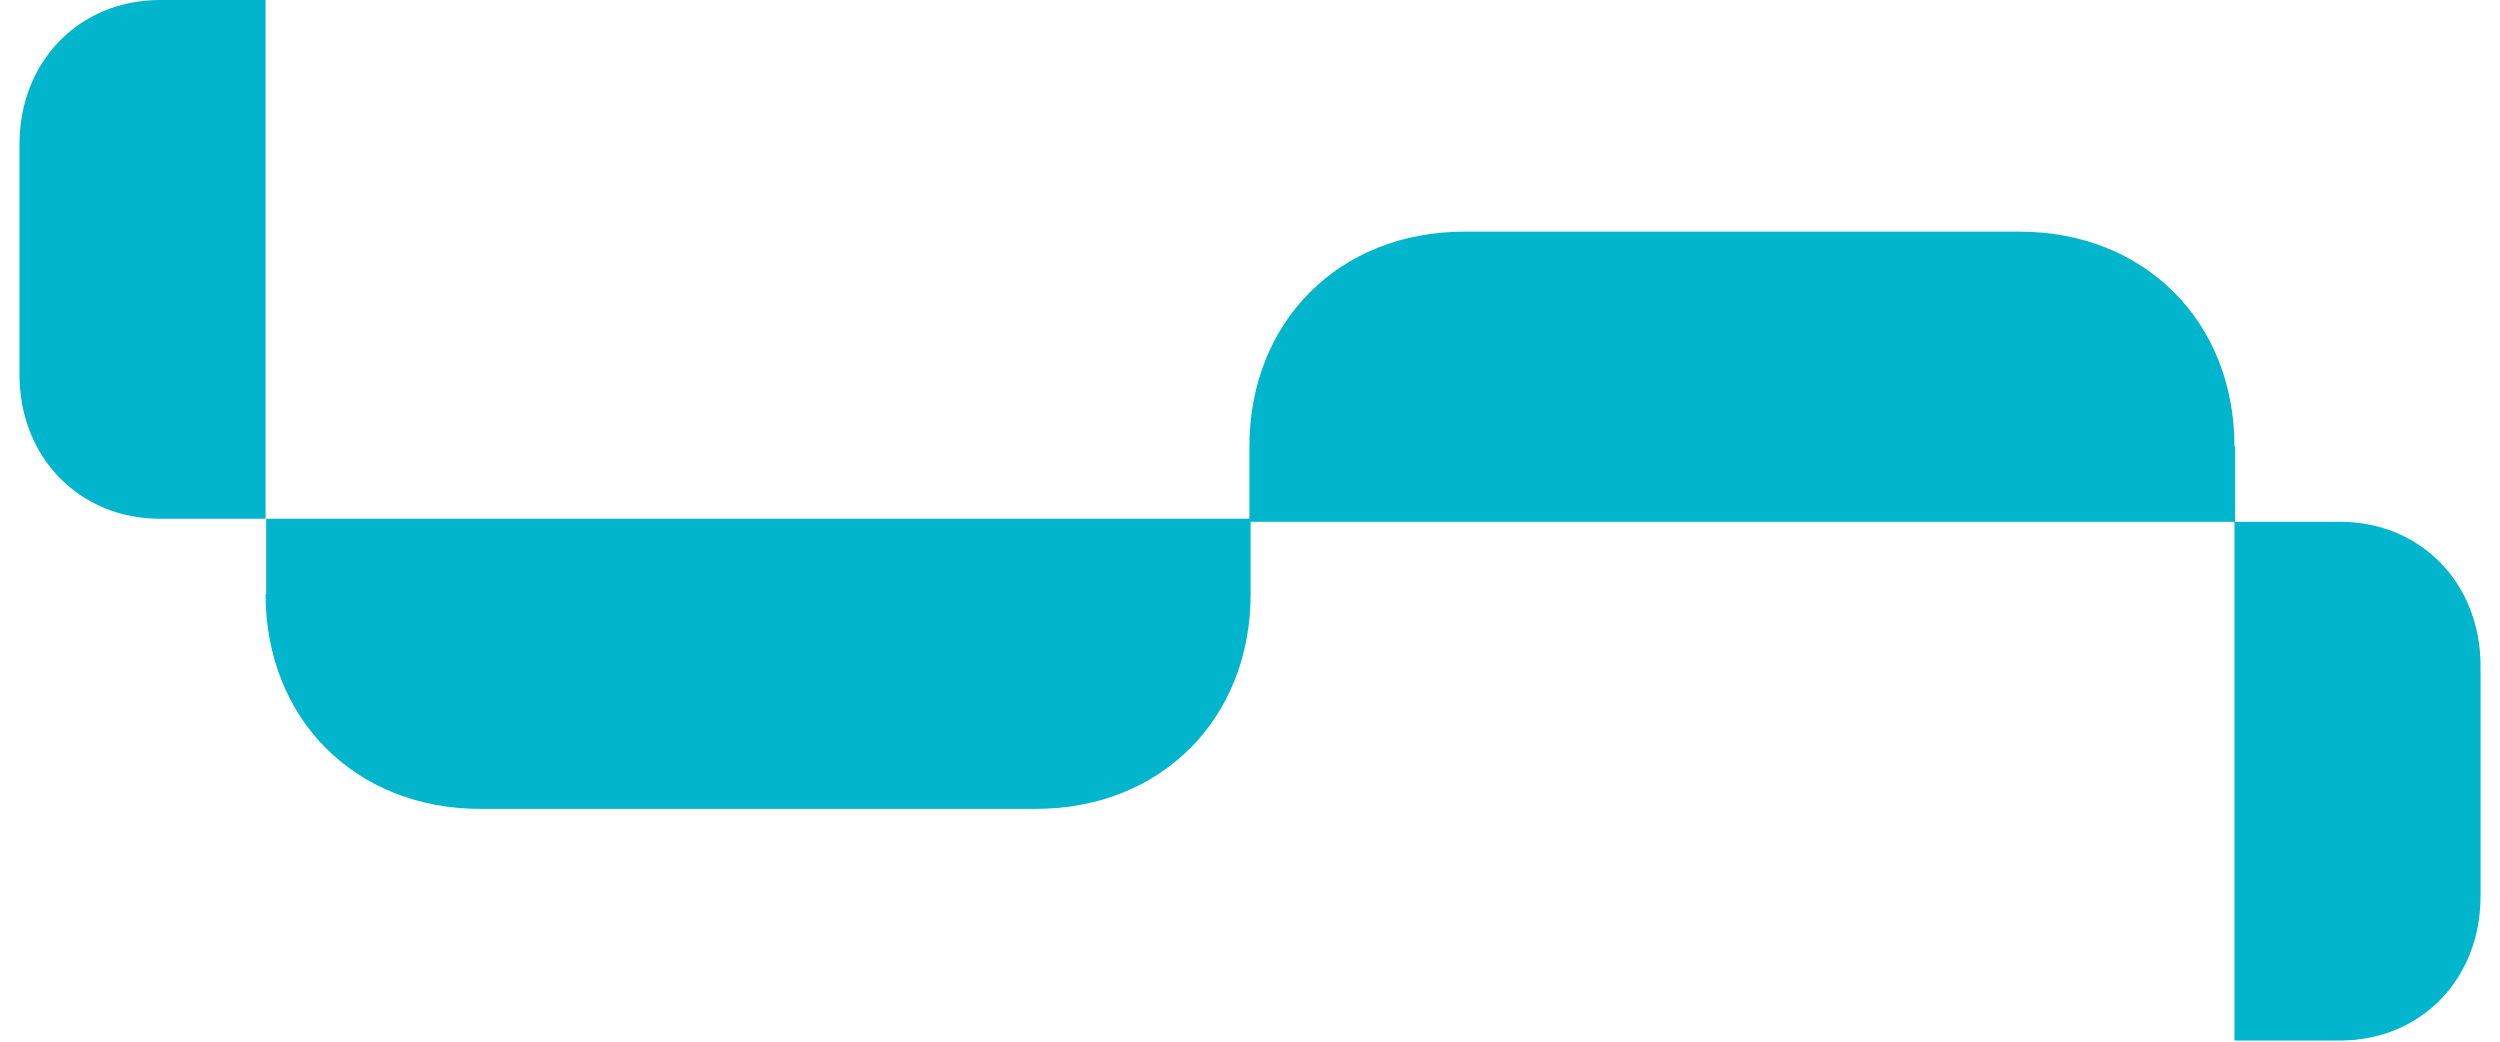
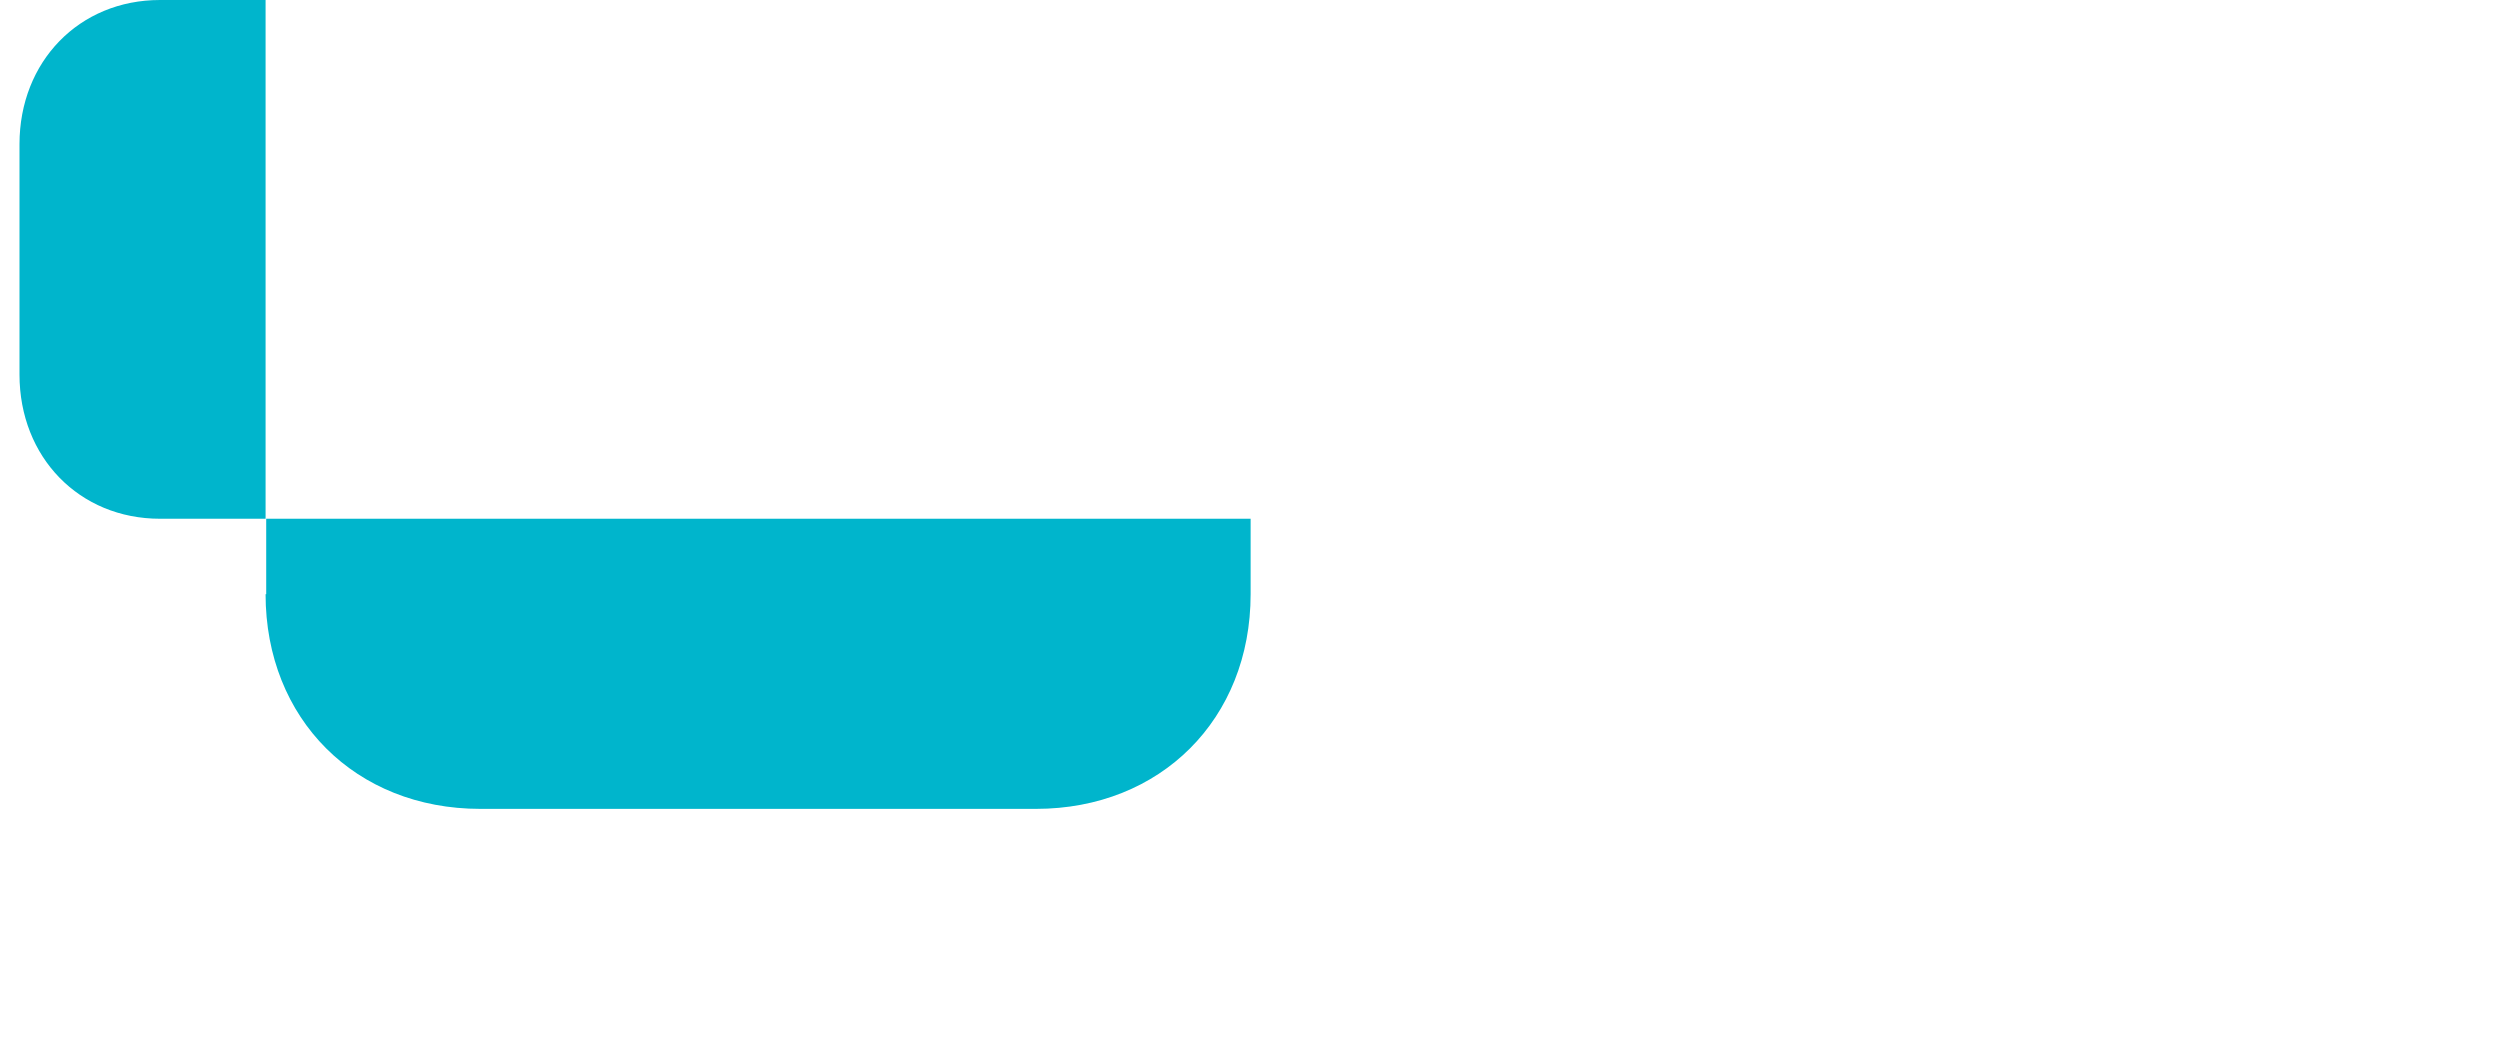
<svg xmlns="http://www.w3.org/2000/svg" width="60" height="25" viewBox="0 0 60 25" fill="none">
-   <path d="M56.16 12.523H53.627V24.973L56.16 24.973C58.1 24.973 59.533 23.497 59.533 21.513V15.983C59.533 14 58.1 12.523 56.16 12.523ZM53.627 10.714C53.627 7.717 51.47 5.56 48.473 5.56L35.14 5.56C32.143 5.56 29.986 7.717 29.986 10.714V12.523L53.641 12.523V10.714H53.627Z" fill="#00B5CC" />
  <path d="M3.841 12.45H6.374L6.374 1.1074e-07L3.841 0C1.901 -8.47951e-08 0.468 1.477 0.468 3.46L0.468 8.99C0.468 10.973 1.901 12.45 3.841 12.45ZM6.374 14.26C6.374 17.256 8.531 19.413 11.528 19.413H24.861C27.858 19.413 30.015 17.256 30.015 14.26V12.45L6.389 12.45V14.26H6.374Z" fill="#00B5CC" />
</svg>